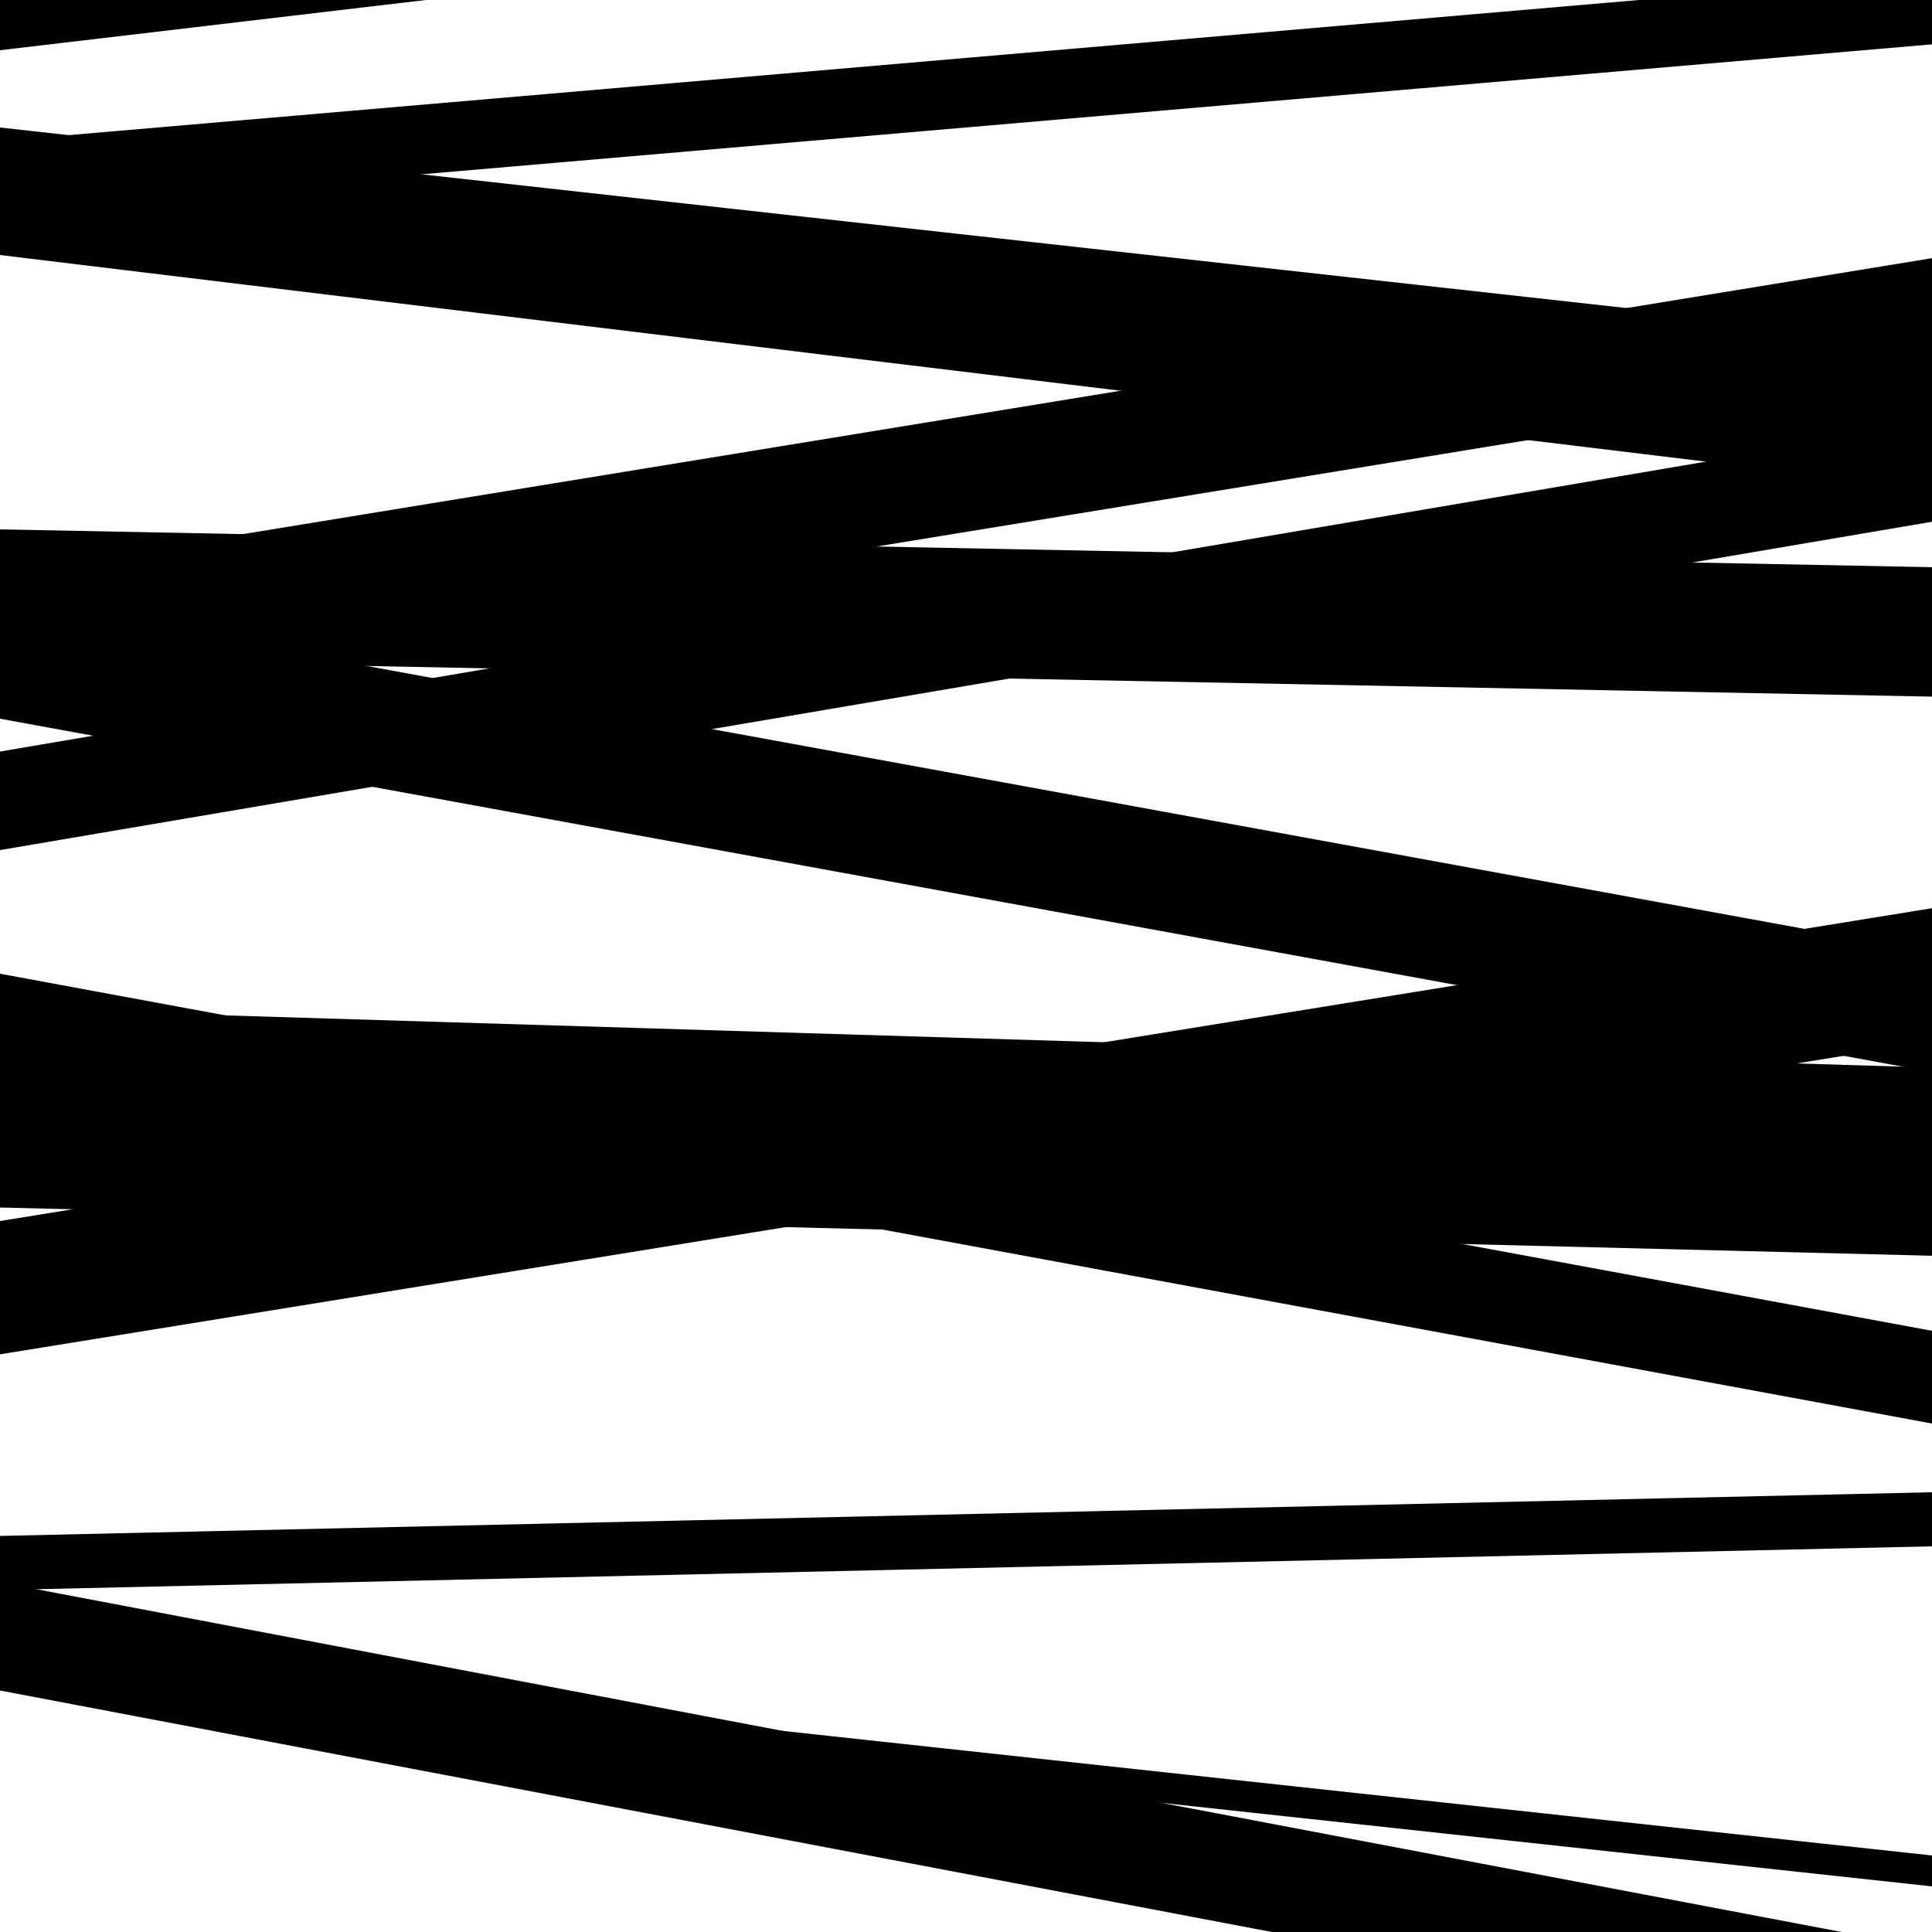
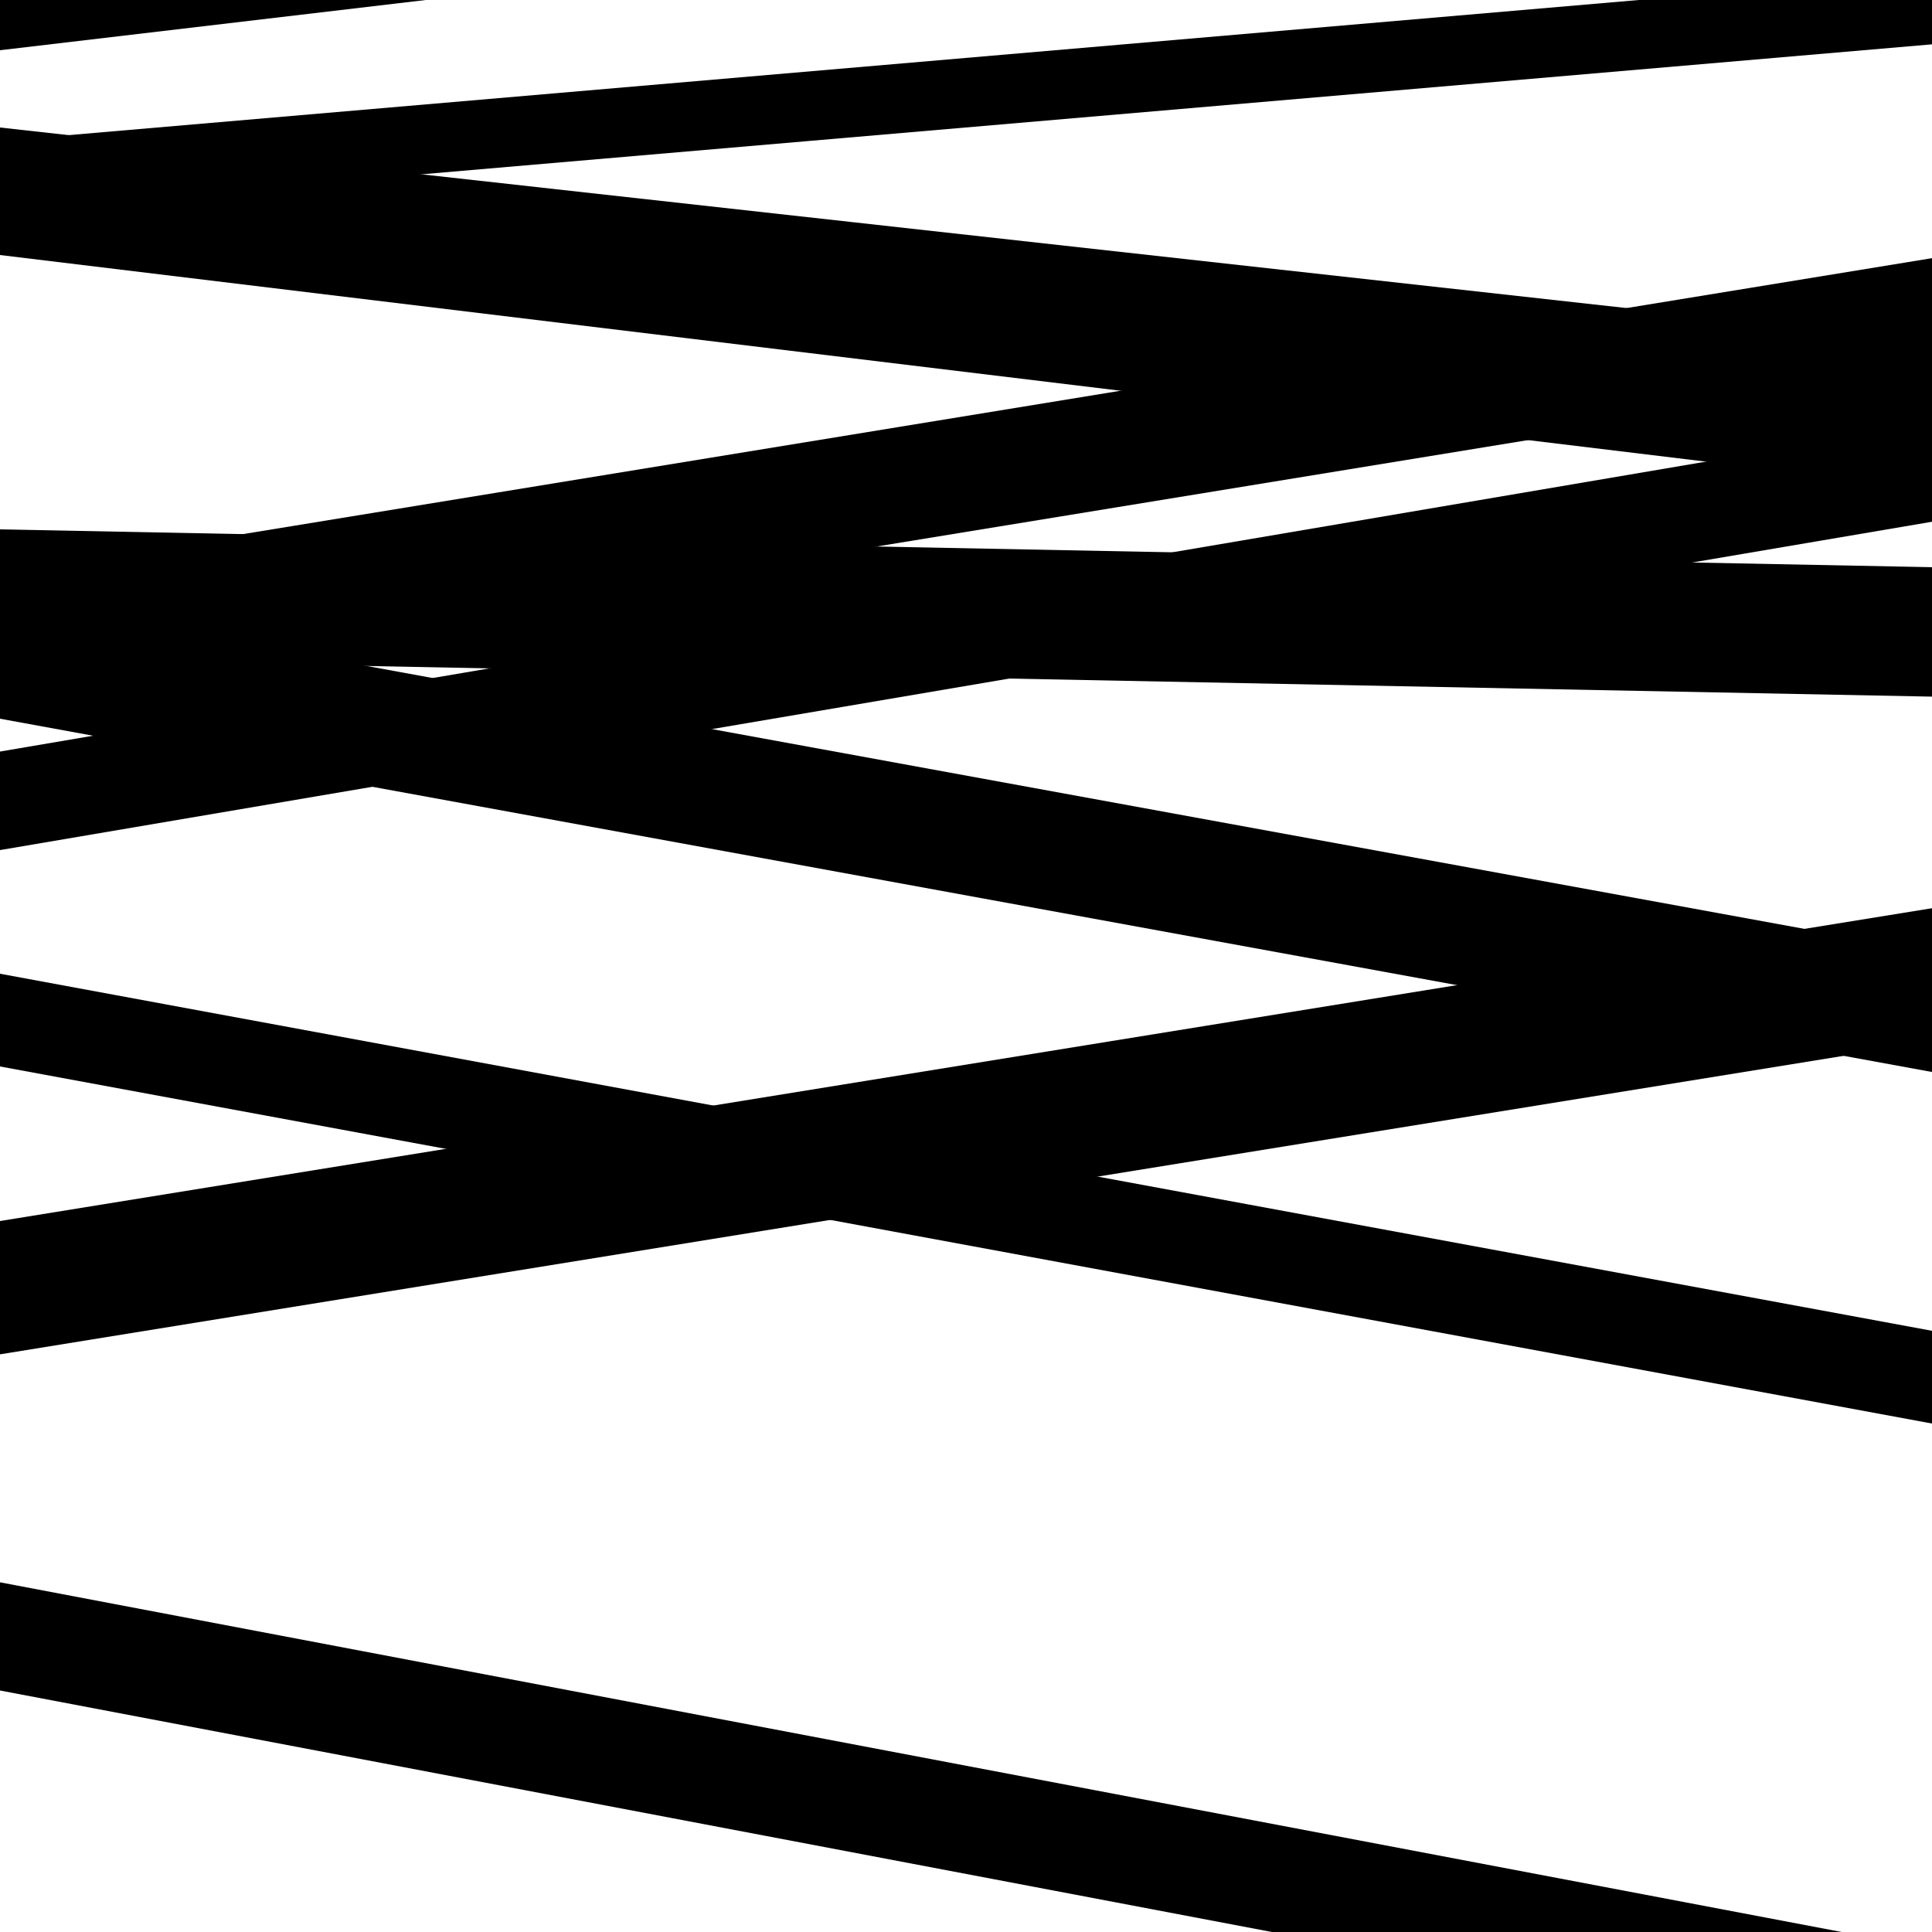
<svg xmlns="http://www.w3.org/2000/svg" viewBox="0 0 1000 1000" height="1000" width="1000">
  <rect x="0" y="0" width="1000" height="1000" fill="#ffffff" />
  <path opacity="0.8" d="M 0 440 L 1000 270.053 L 1000 219.053 L 0 389 Z" fill="hsl(135, 15%, 50%)" />
-   <path opacity="0.8" d="M 0 625 L 1000 649.977 L 1000 596.977 L 0 572 Z" fill="hsl(140, 25%, 70%)" />
-   <path opacity="0.8" d="M 0 868 L 1000 976.386 L 1000 960.386 L 0 852 Z" fill="hsl(145, 30%, 90%)" />
  <path opacity="0.8" d="M 0 109 L 1000 22.944 L 1000 -13.056 L 0 73 Z" fill="hsl(130, 10%, 30%)" />
  <path opacity="0.8" d="M 0 341 L 1000 360.576 L 1000 293.576 L 0 274 Z" fill="hsl(135, 15%, 50%)" />
-   <path opacity="0.8" d="M 0 591 L 1000 621.571 L 1000 552.571 L 0 522 Z" fill="hsl(140, 25%, 70%)" />
-   <path opacity="0.8" d="M 0 823 L 1000 800.38 L 1000 772.38 L 0 795 Z" fill="hsl(145, 30%, 90%)" />
  <path opacity="0.8" d="M 0 115 L 1000 226.005 L 1000 177.005 L 0 66 Z" fill="hsl(130, 10%, 30%)" />
  <path opacity="0.8" d="M 0 357 L 1000 193.626 L 1000 133.626 L 0 297 Z" fill="hsl(135, 15%, 50%)" />
  <path opacity="0.8" d="M 0 552 L 1000 736.82 L 1000 688.82 L 0 504 Z" fill="hsl(140, 25%, 70%)" />
  <path opacity="0.8" d="M 0 875 L 1000 1064.876 L 1000 1008.876 L 0 819 Z" fill="hsl(145, 30%, 90%)" />
  <path opacity="0.8" d="M 0 132 L 1000 253.113 L 1000 211.113 L 0 90 Z" fill="hsl(130, 10%, 30%)" />
  <path opacity="0.8" d="M 0 372 L 1000 554.863 L 1000 492.863 L 0 310 Z" fill="hsl(135, 15%, 50%)" />
  <path opacity="0.8" d="M 0 701 L 1000 539.091 L 1000 470.091 L 0 632 Z" fill="hsl(140, 25%, 70%)" />
  <path opacity="0.8" d="M 0 26 L 1000 -91.968 L 1000 -136.968 L 0 -19 Z" fill="hsl(145, 30%, 90%)" />
</svg>